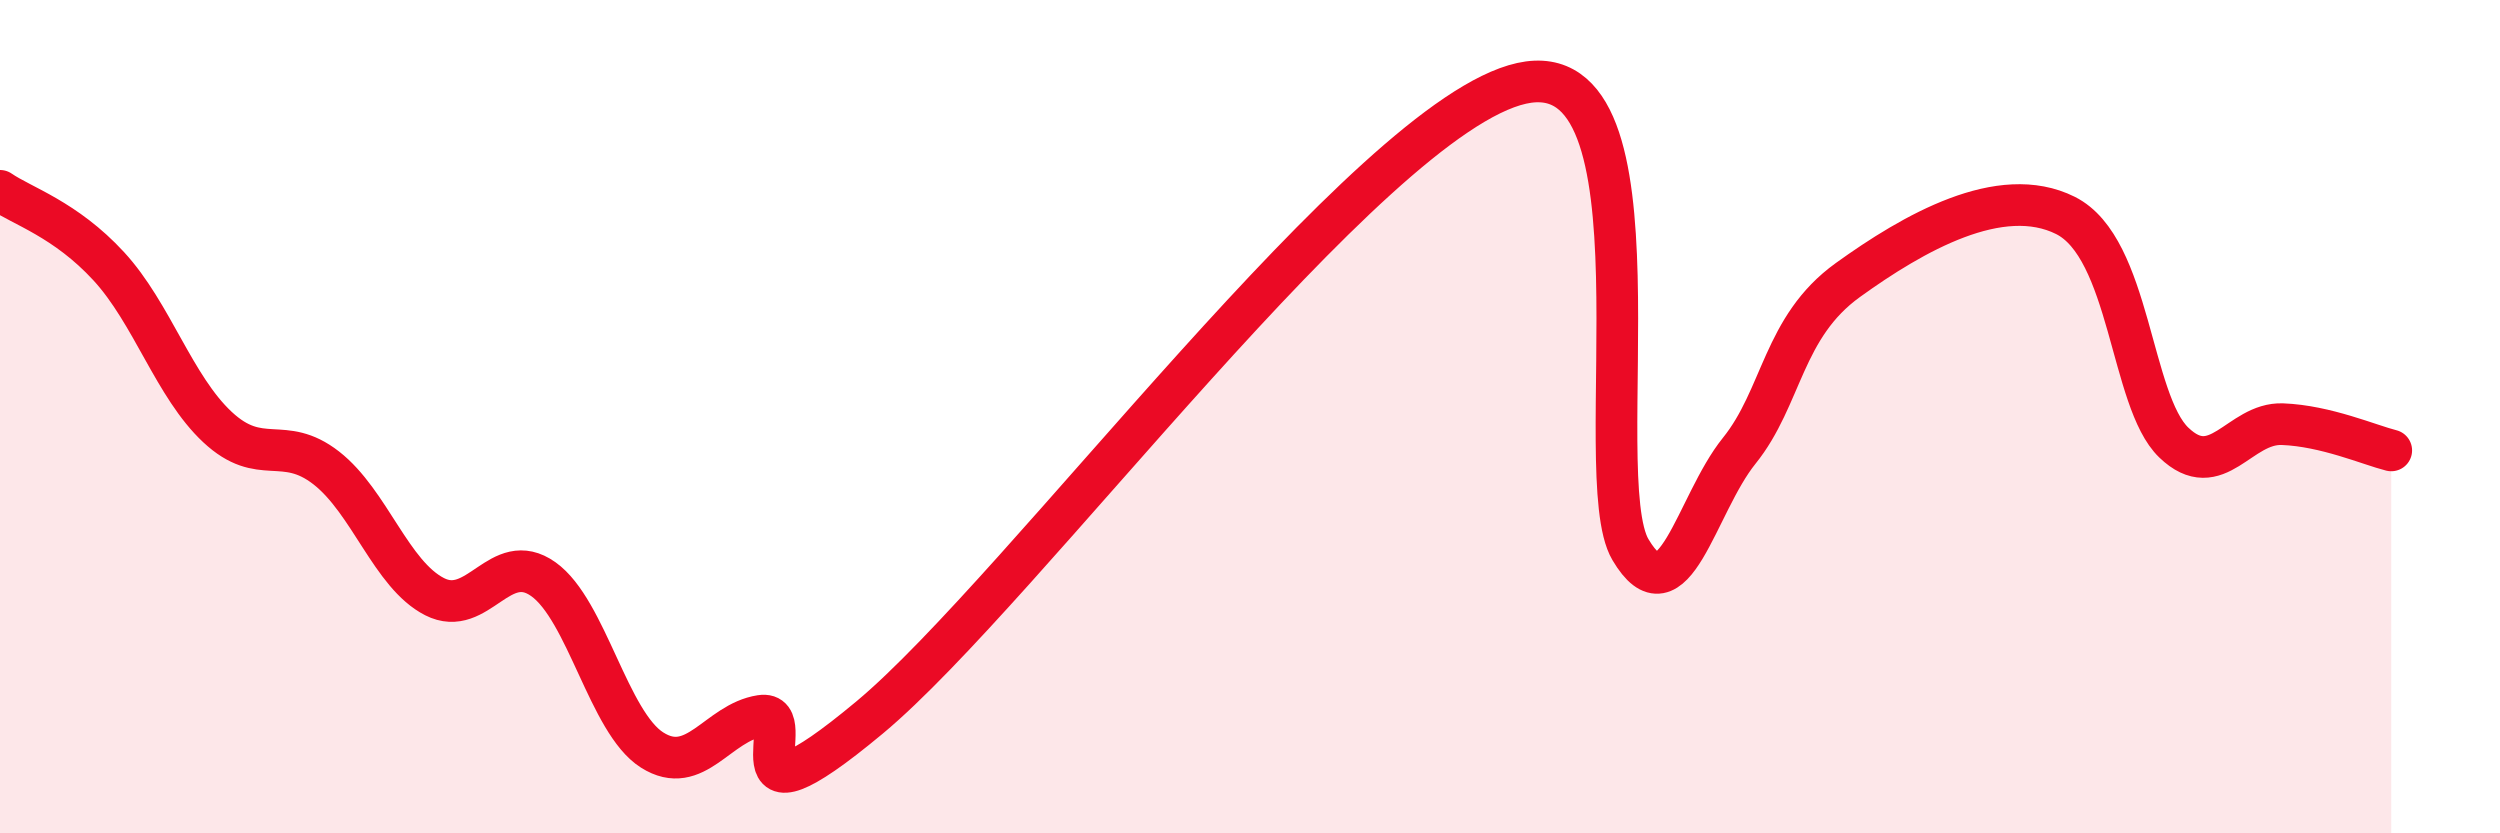
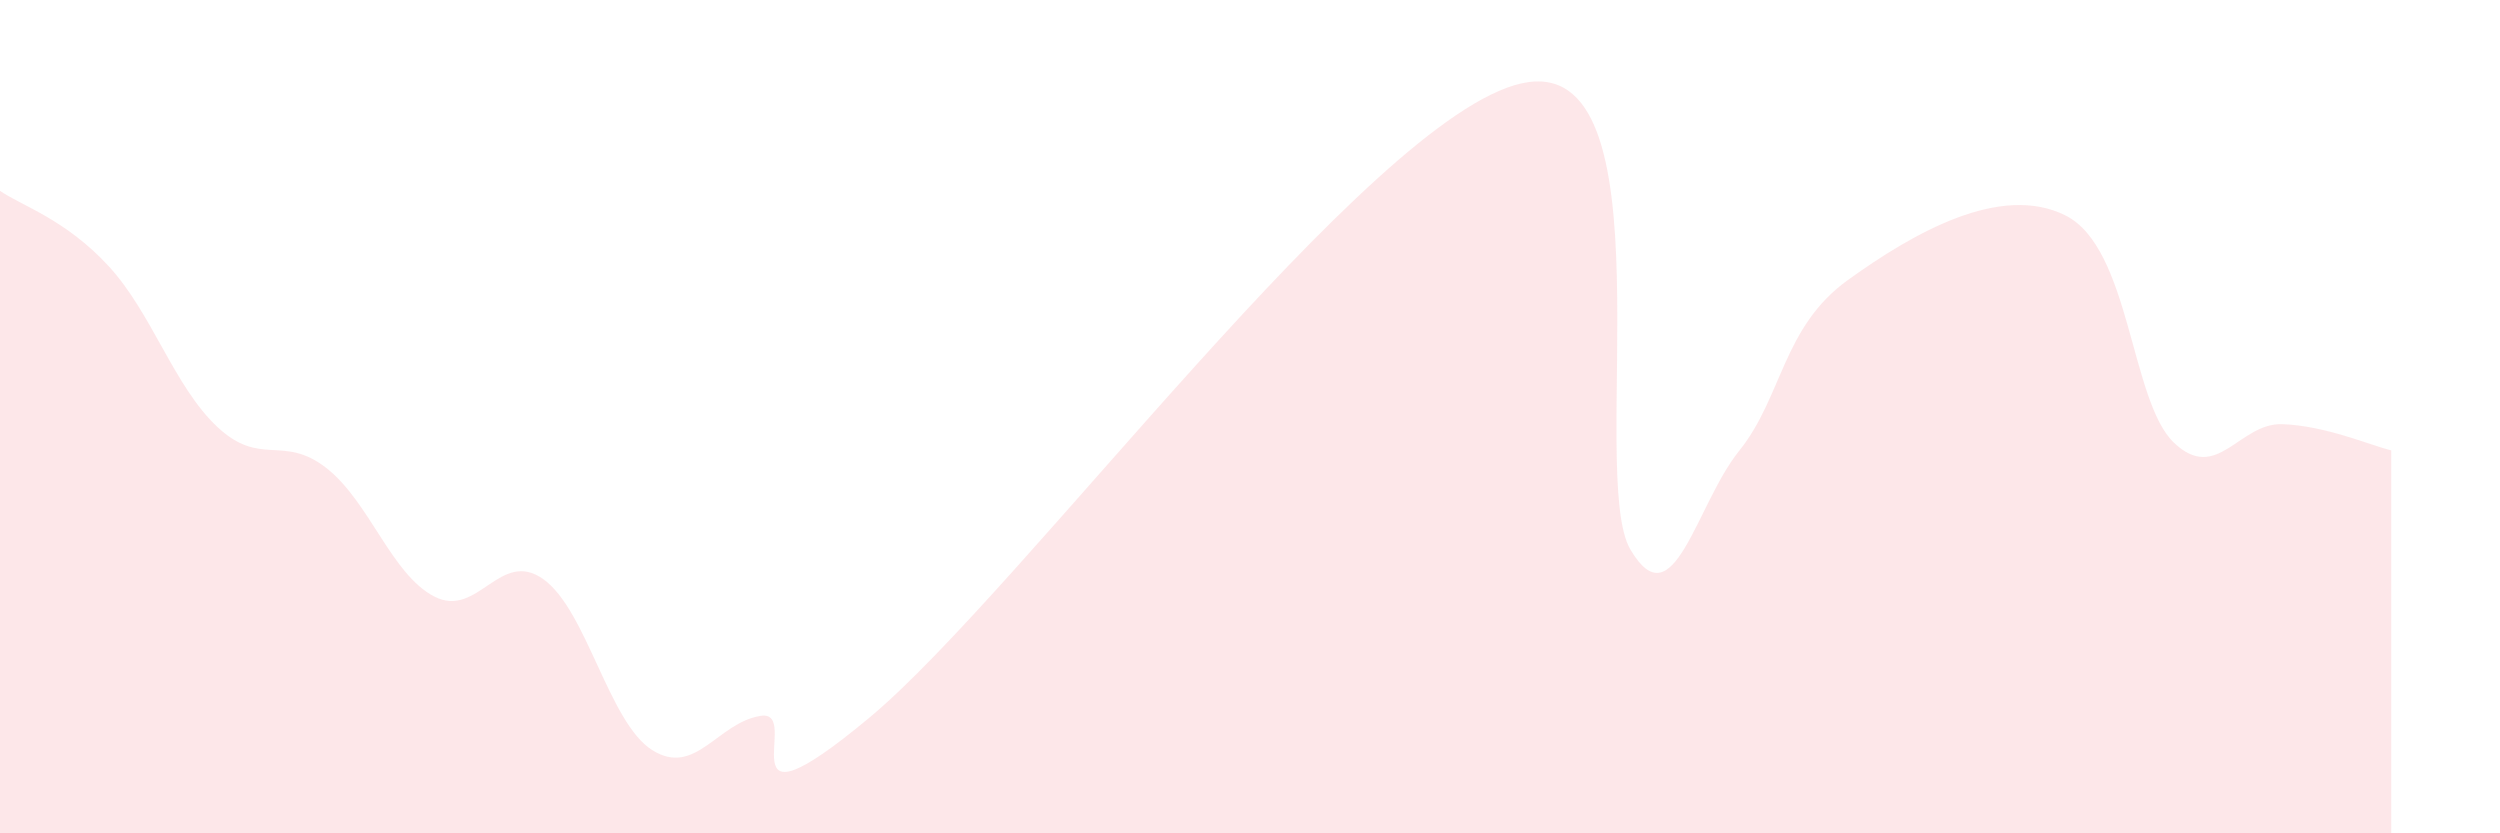
<svg xmlns="http://www.w3.org/2000/svg" width="60" height="20" viewBox="0 0 60 20">
  <path d="M 0,4.58 C 0.52,4.94 1.57,5.26 2.61,6.39 C 3.65,7.52 4.18,9.28 5.22,10.25 C 6.26,11.22 6.79,10.42 7.83,11.23 C 8.87,12.04 9.39,13.79 10.43,14.32 C 11.47,14.85 12,13.16 13.04,13.9 C 14.08,14.64 14.61,17.34 15.65,18 C 16.69,18.66 17.22,17.34 18.26,17.18 C 19.3,17.02 17.22,20.26 20.87,17.22 C 24.52,14.18 32.87,2.81 36.52,2 C 40.17,1.19 38.09,11.43 39.13,13.19 C 40.17,14.95 40.7,12.11 41.74,10.82 C 42.78,9.53 42.78,7.85 44.35,6.72 C 45.92,5.59 48.01,4.39 49.57,5.17 C 51.13,5.95 51.13,9.62 52.17,10.62 C 53.21,11.62 53.74,10.14 54.78,10.18 C 55.82,10.22 56.87,10.68 57.39,10.81L57.39 20L0 20Z" fill="#EB0A25" opacity="0.1" stroke-linecap="round" stroke-linejoin="round" />
-   <path d="M 0,4.58 C 0.52,4.94 1.57,5.26 2.61,6.39 C 3.65,7.52 4.18,9.28 5.22,10.25 C 6.26,11.22 6.79,10.42 7.83,11.23 C 8.87,12.04 9.39,13.79 10.43,14.32 C 11.47,14.85 12,13.16 13.04,13.9 C 14.08,14.64 14.61,17.34 15.65,18 C 16.69,18.66 17.22,17.34 18.26,17.18 C 19.3,17.02 17.22,20.26 20.87,17.22 C 24.52,14.18 32.87,2.81 36.52,2 C 40.17,1.19 38.09,11.43 39.13,13.19 C 40.17,14.95 40.7,12.11 41.74,10.82 C 42.78,9.53 42.78,7.85 44.35,6.72 C 45.92,5.59 48.01,4.39 49.57,5.17 C 51.13,5.95 51.13,9.62 52.17,10.62 C 53.21,11.62 53.74,10.14 54.78,10.18 C 55.82,10.22 56.87,10.68 57.39,10.81" stroke="#EB0A25" stroke-width="1" fill="none" stroke-linecap="round" stroke-linejoin="round" />
</svg>